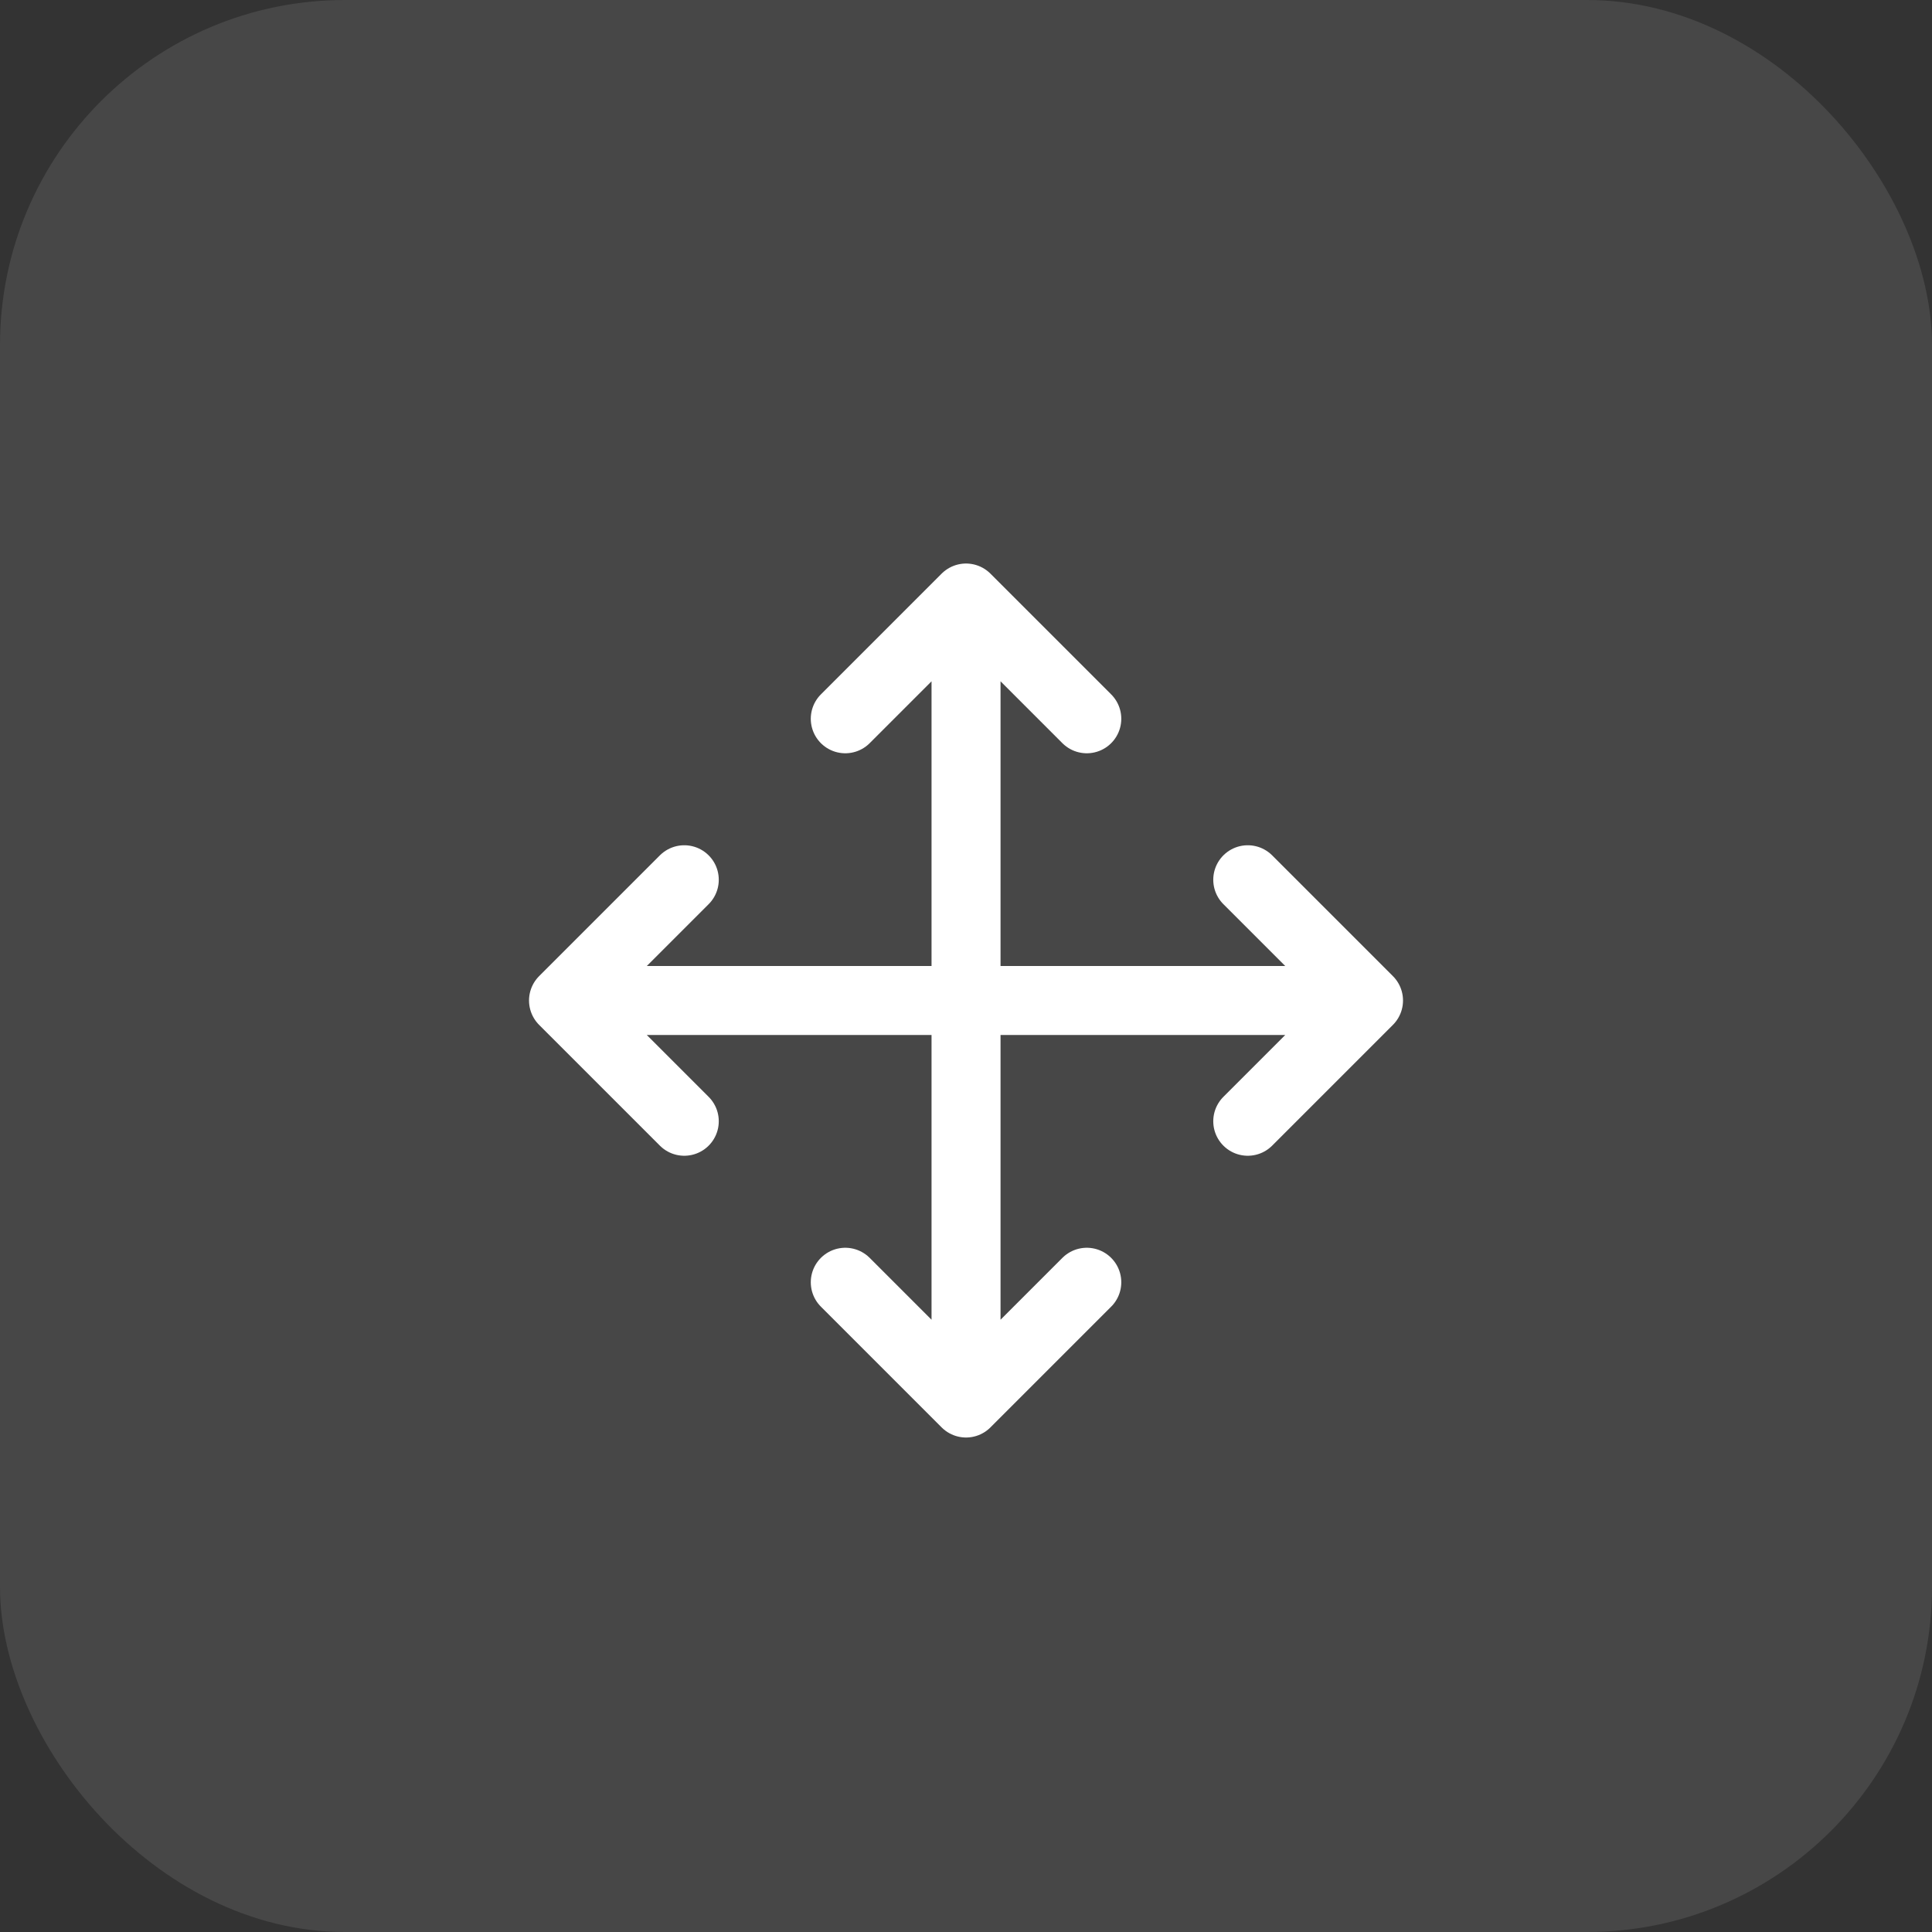
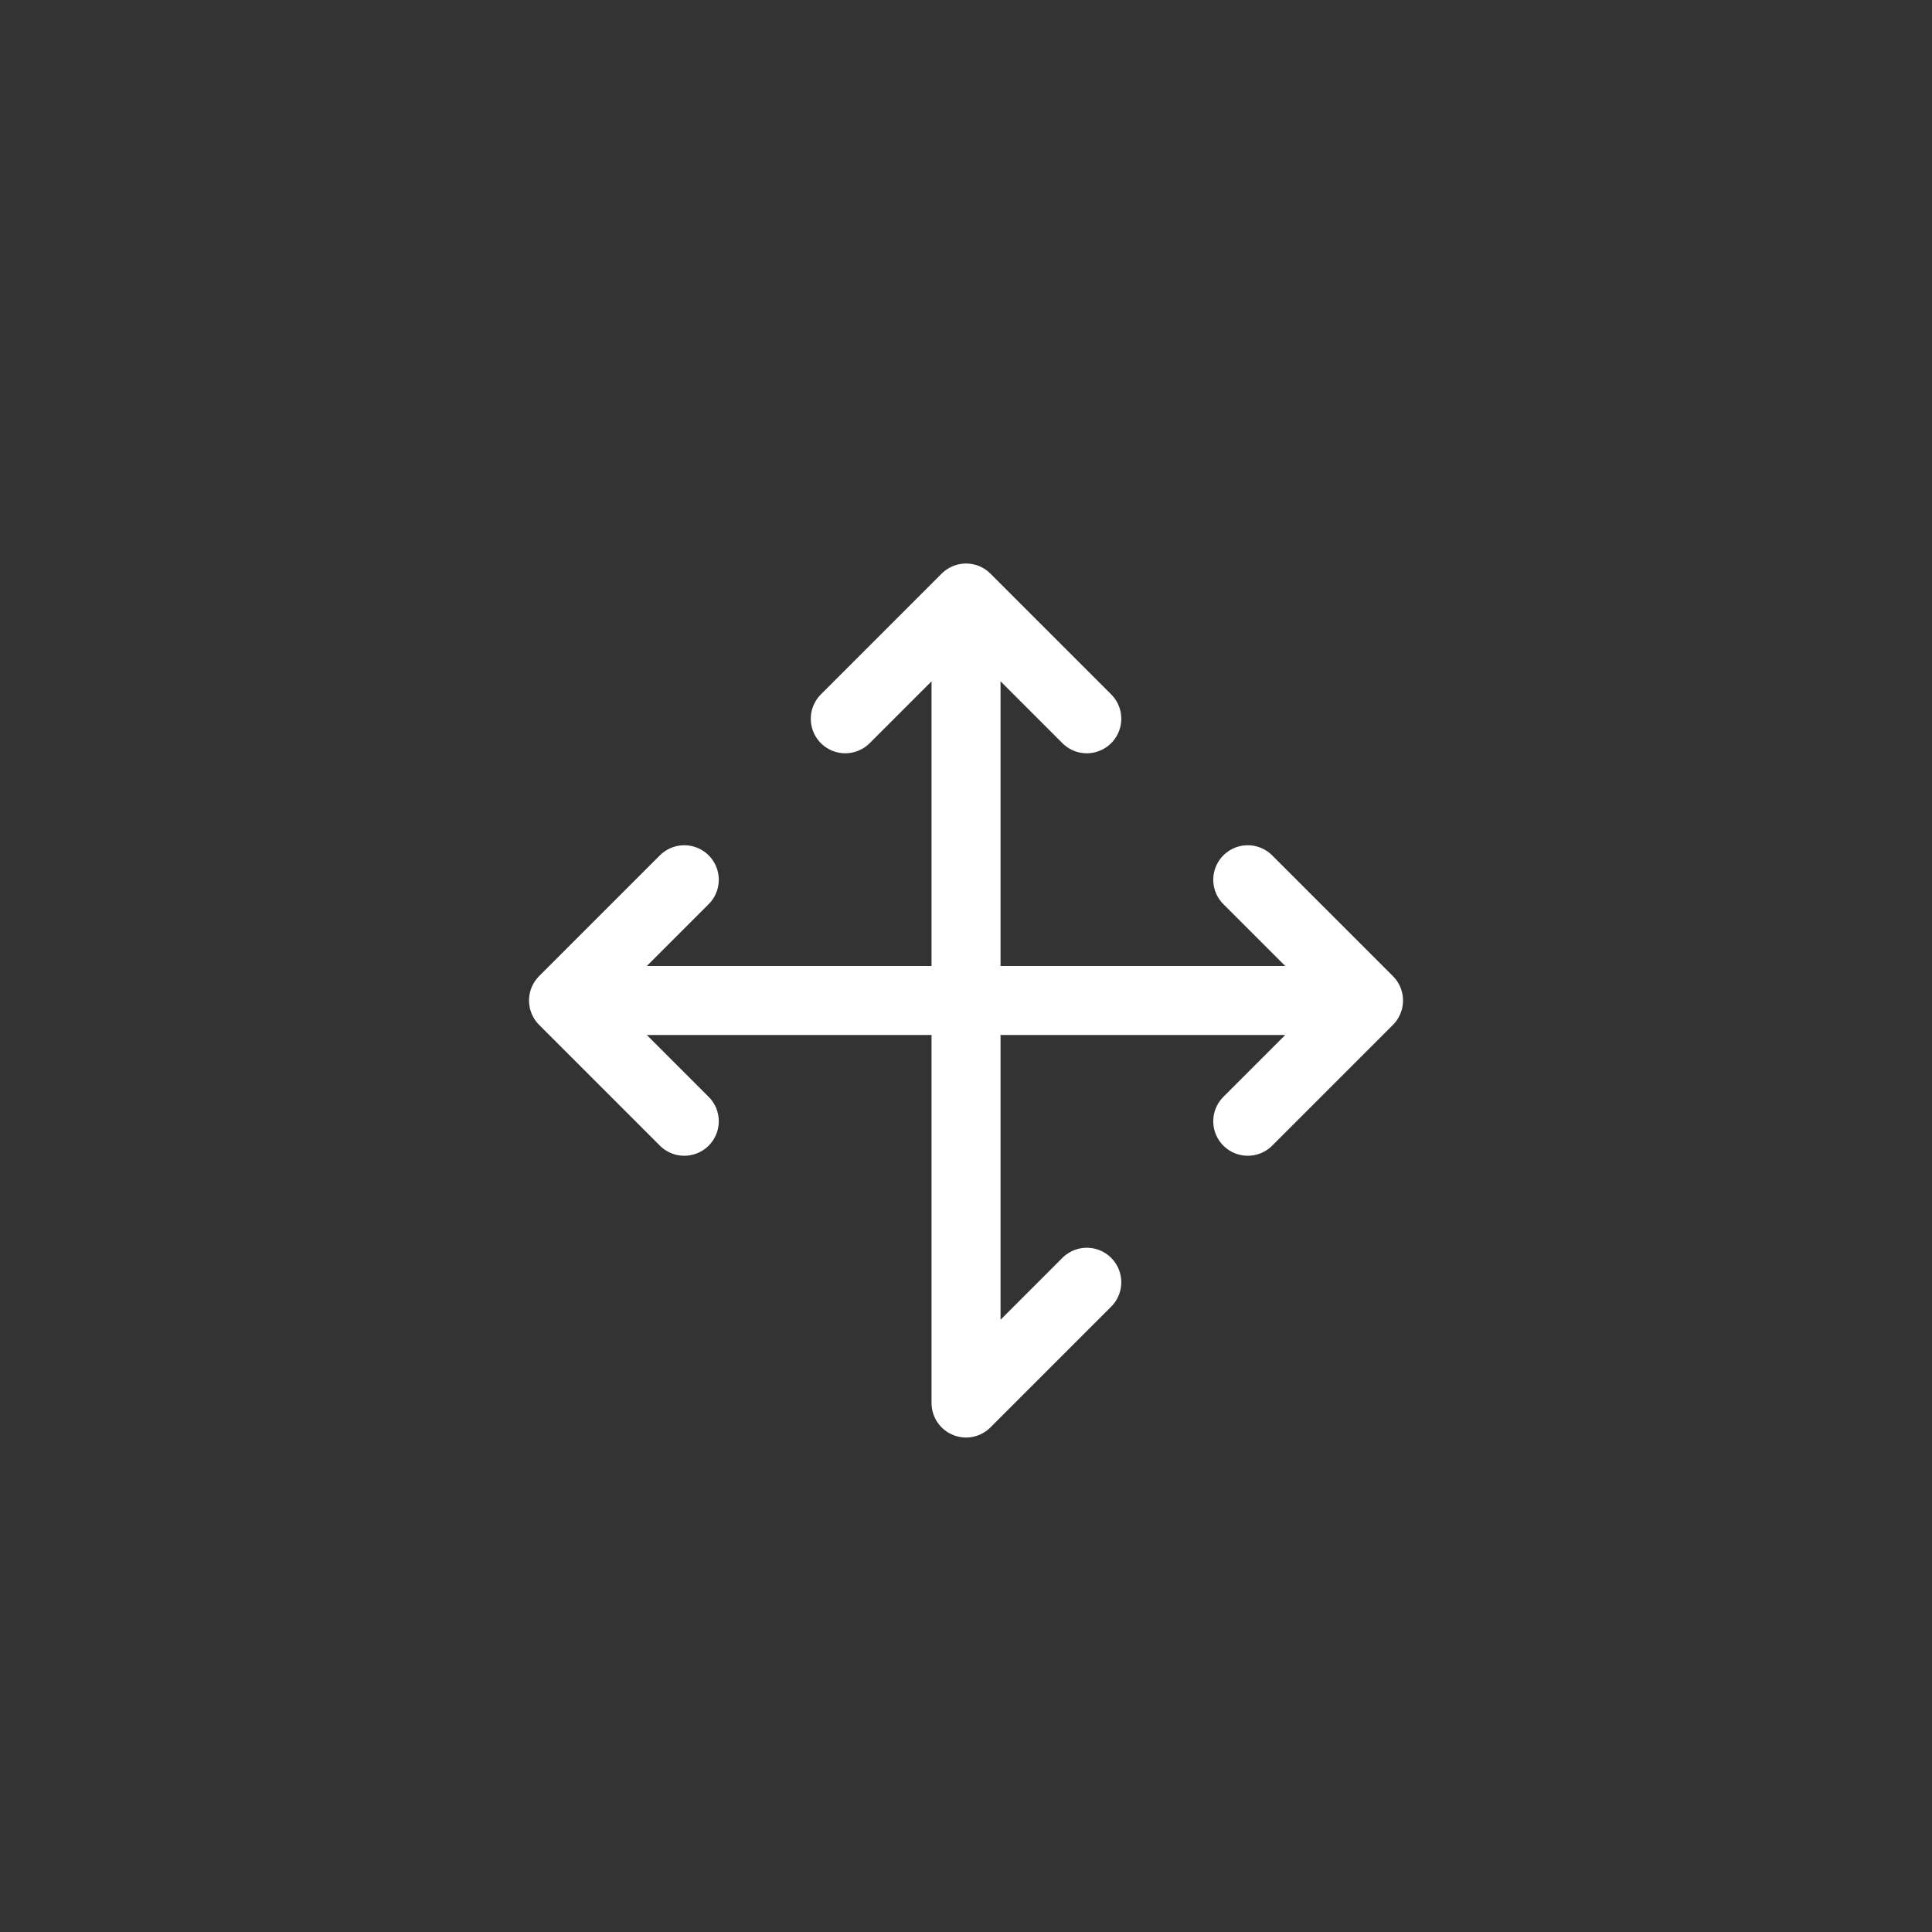
<svg xmlns="http://www.w3.org/2000/svg" width="56" height="56" viewBox="0 0 56 56" fill="none">
  <rect x="0" y="0" width="56" height="56" fill="#333333" stroke="none" />
-   <rect width="56" height="56" rx="10" fill="white" fill-opacity="0.1" />
-   <path d="M19.834 25.5L16.334 29M16.334 29L19.834 32.5M16.334 29H39.667M24.501 20.834L28.001 17.334M28.001 17.334L31.501 20.834M28.001 17.334V40.667M31.501 37.167L28.001 40.667M28.001 40.667L24.501 37.167M36.167 25.5L39.667 29M39.667 29L36.167 32.5" stroke="white" stroke-width="2" stroke-linecap="round" stroke-linejoin="round" />
+   <path d="M19.834 25.5L16.334 29M16.334 29L19.834 32.5M16.334 29H39.667M24.501 20.834L28.001 17.334M28.001 17.334L31.501 20.834M28.001 17.334V40.667M31.501 37.167L28.001 40.667M28.001 40.667M36.167 25.5L39.667 29M39.667 29L36.167 32.5" stroke="white" stroke-width="2" stroke-linecap="round" stroke-linejoin="round" />
</svg>